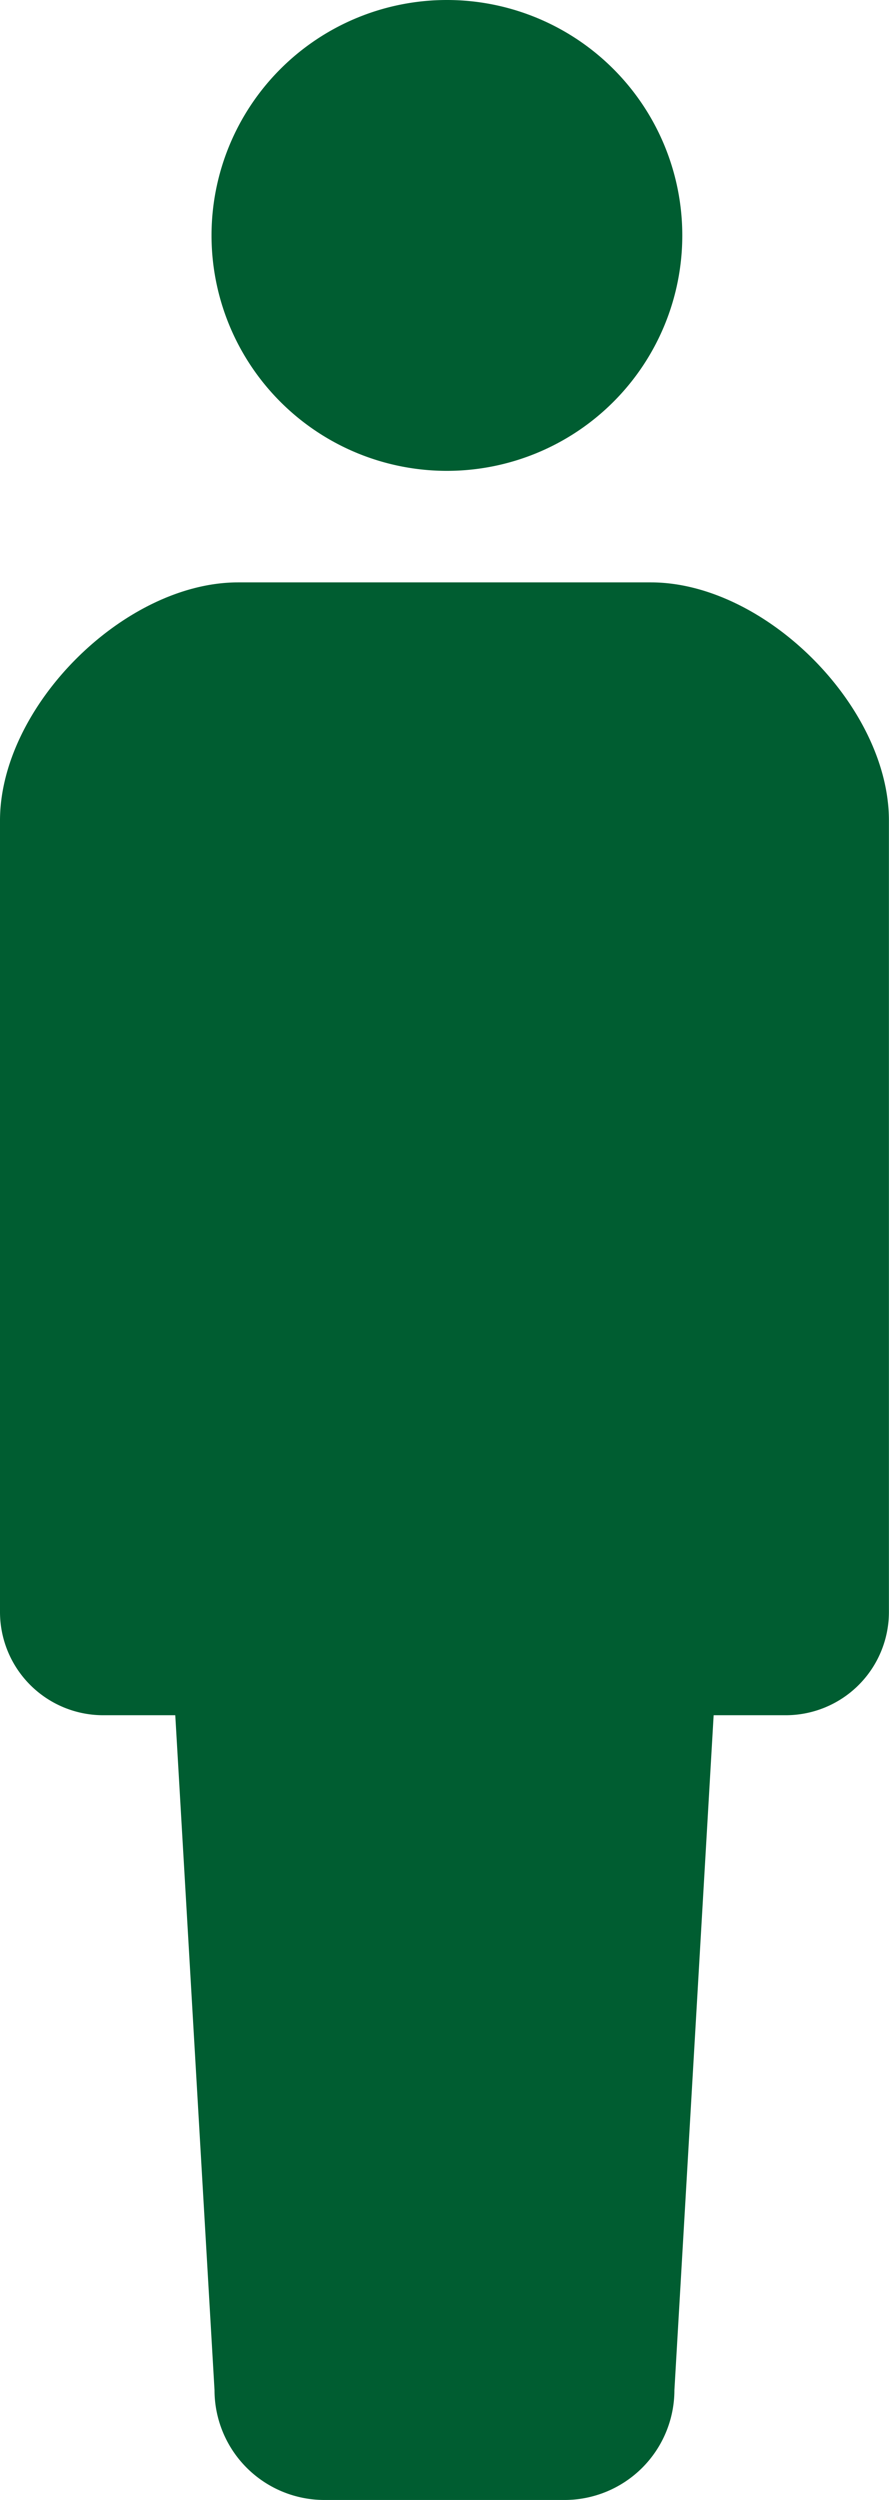
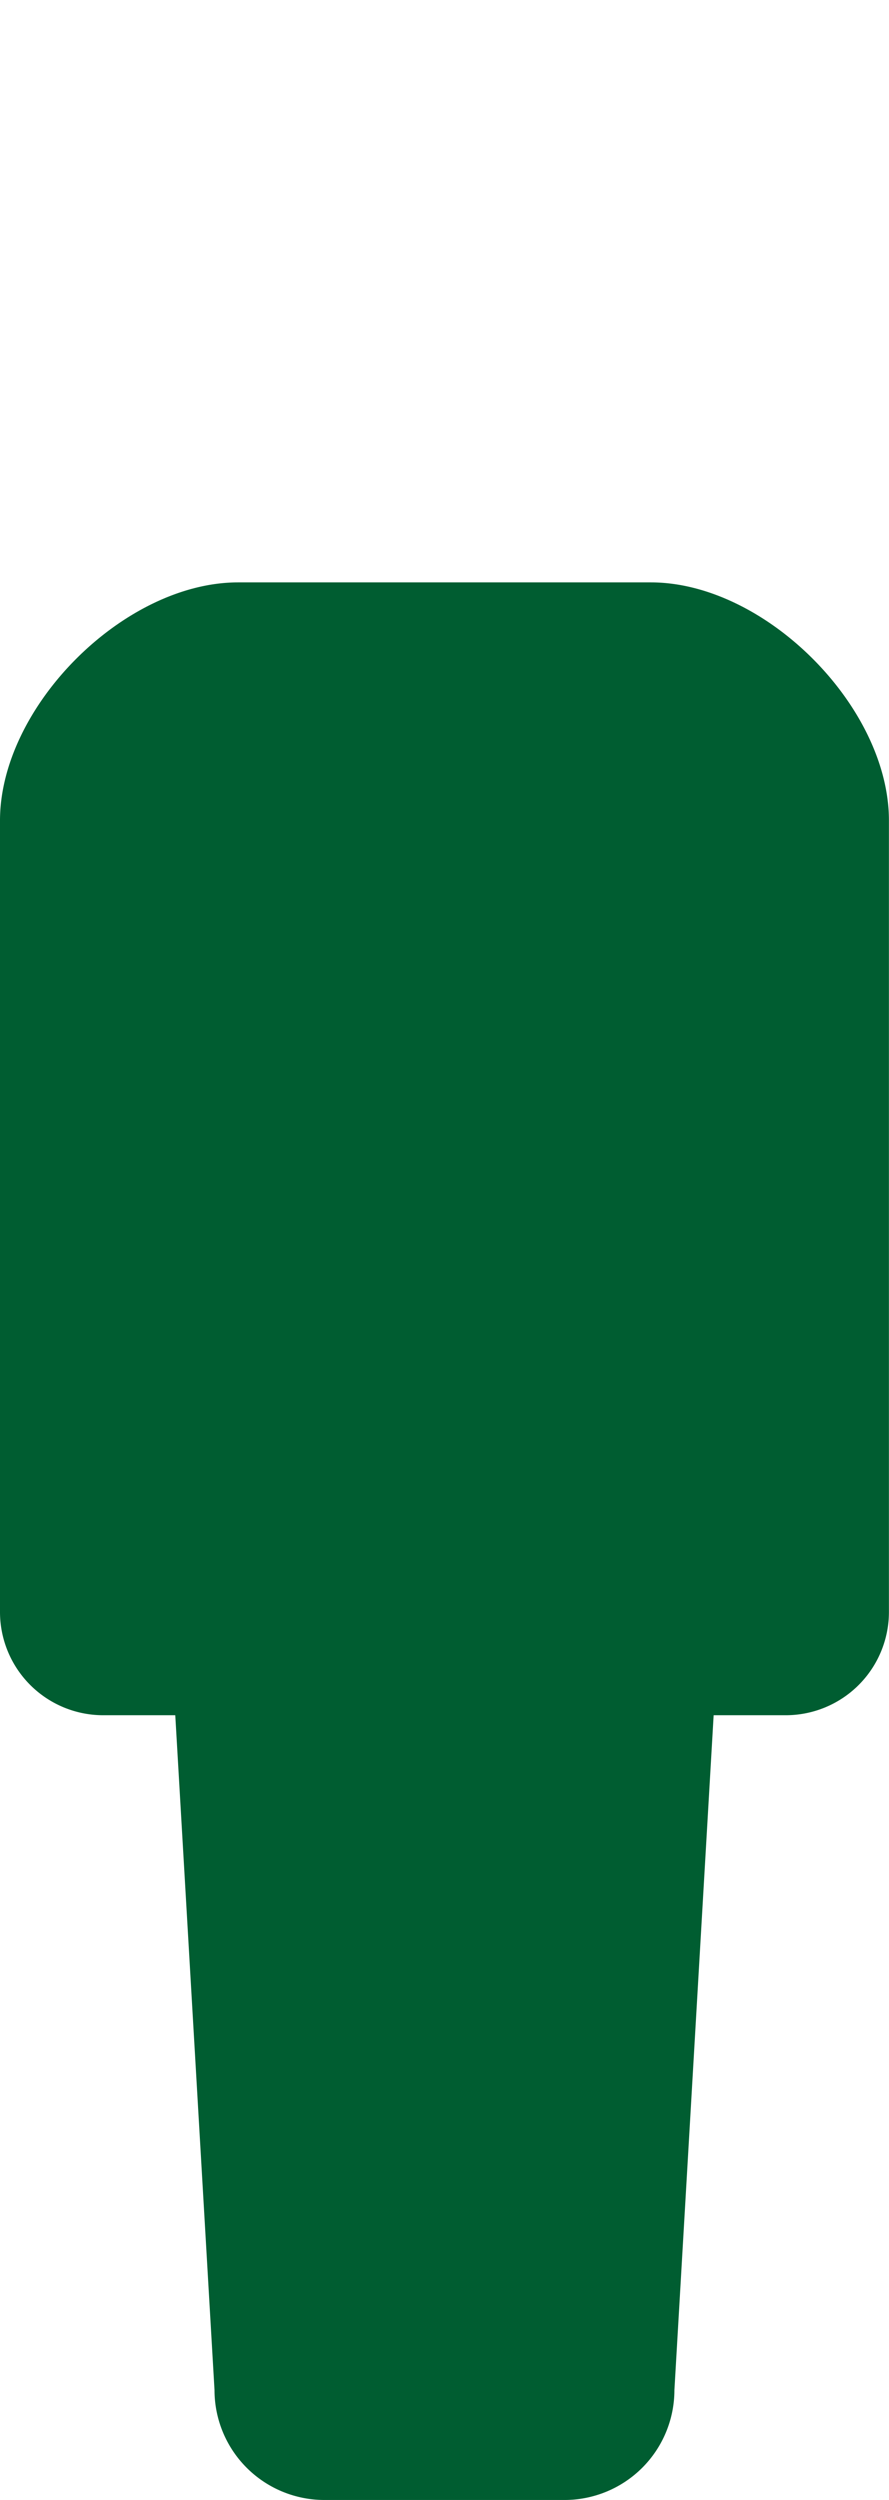
<svg xmlns="http://www.w3.org/2000/svg" width="22.317" height="62.746" viewBox="0 0 22.317 62.746">
  <defs>
    <style>.a{fill:#005d31;}</style>
  </defs>
-   <path class="a" d="M214.184,11.818a5.909,5.909,0,1,0-5.91-5.908A5.909,5.909,0,0,0,214.184,11.818Z" transform="translate(-202.964)" />
  <path class="a" d="M181.286,119.275H170.925c-2.863,0-5.978,3.115-5.978,5.979v19.861a2.592,2.592,0,0,0,2.591,2.593h1.809l.985,16.938a2.759,2.759,0,0,0,2.759,2.758h6.027a2.759,2.759,0,0,0,2.759-2.758l.985-16.938h1.809a2.592,2.592,0,0,0,2.591-2.593V125.254C187.264,122.39,184.149,119.275,181.286,119.275Z" transform="translate(-164.947 -104.658)" />
</svg>